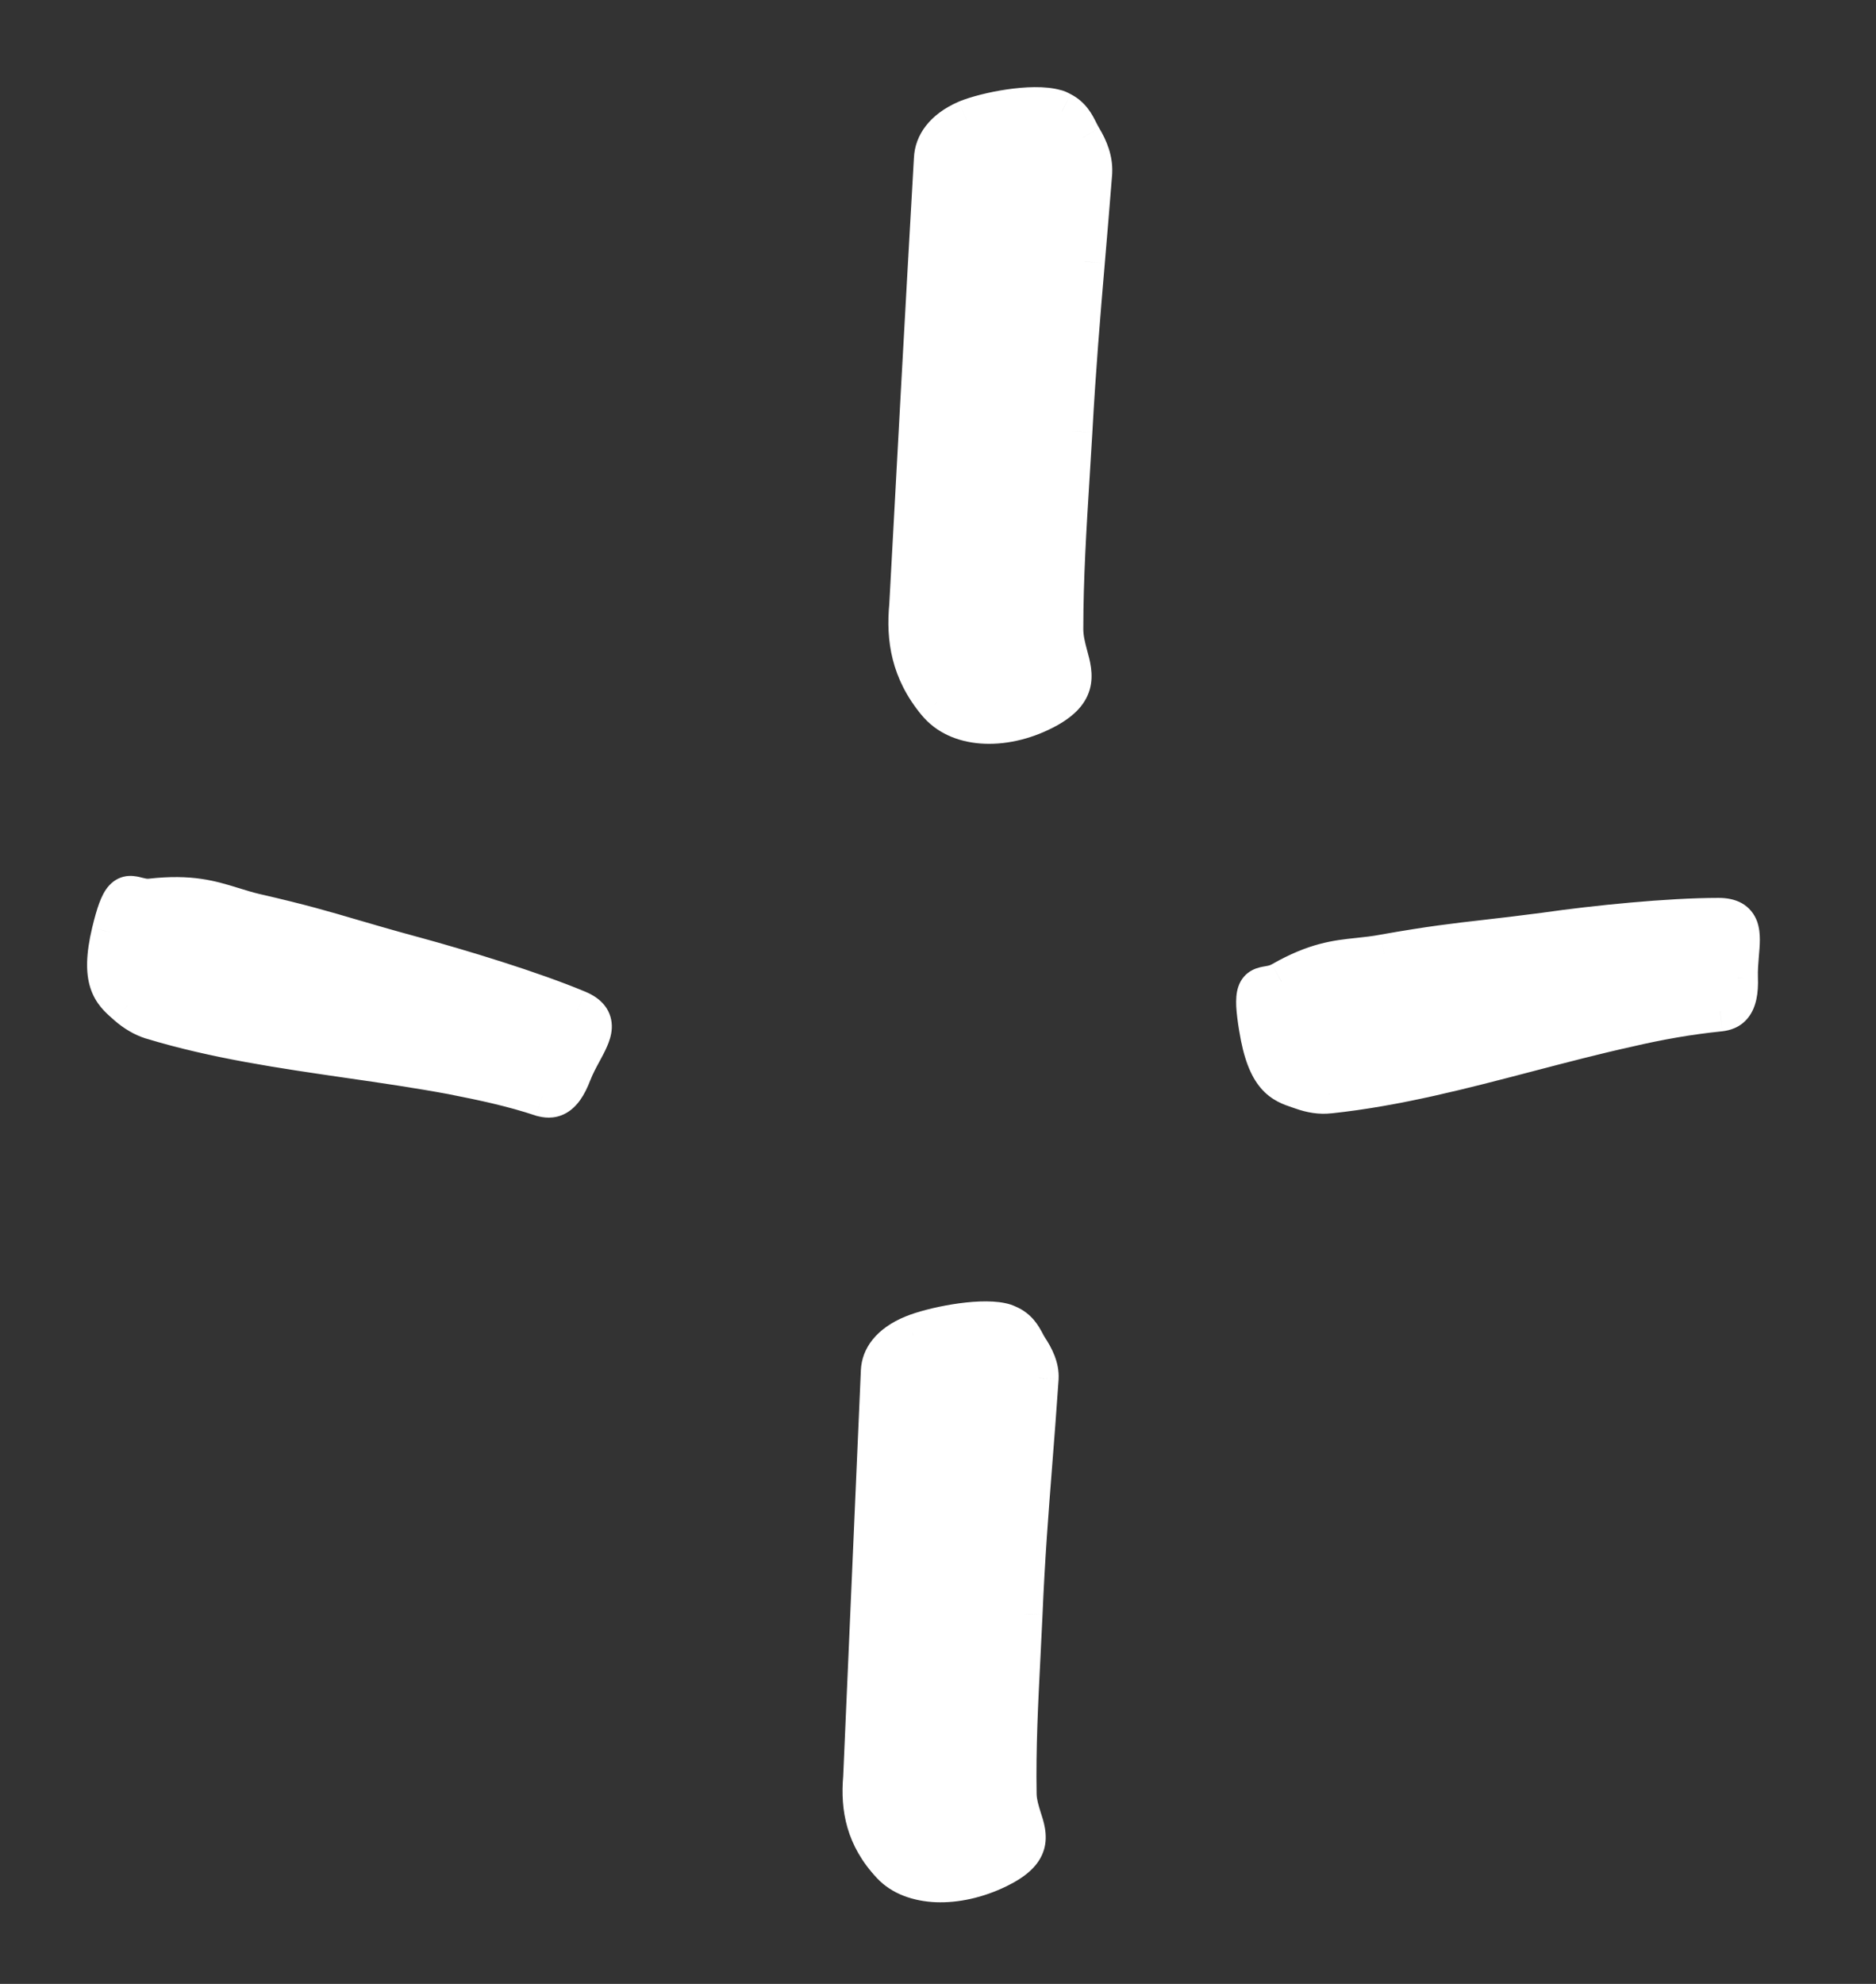
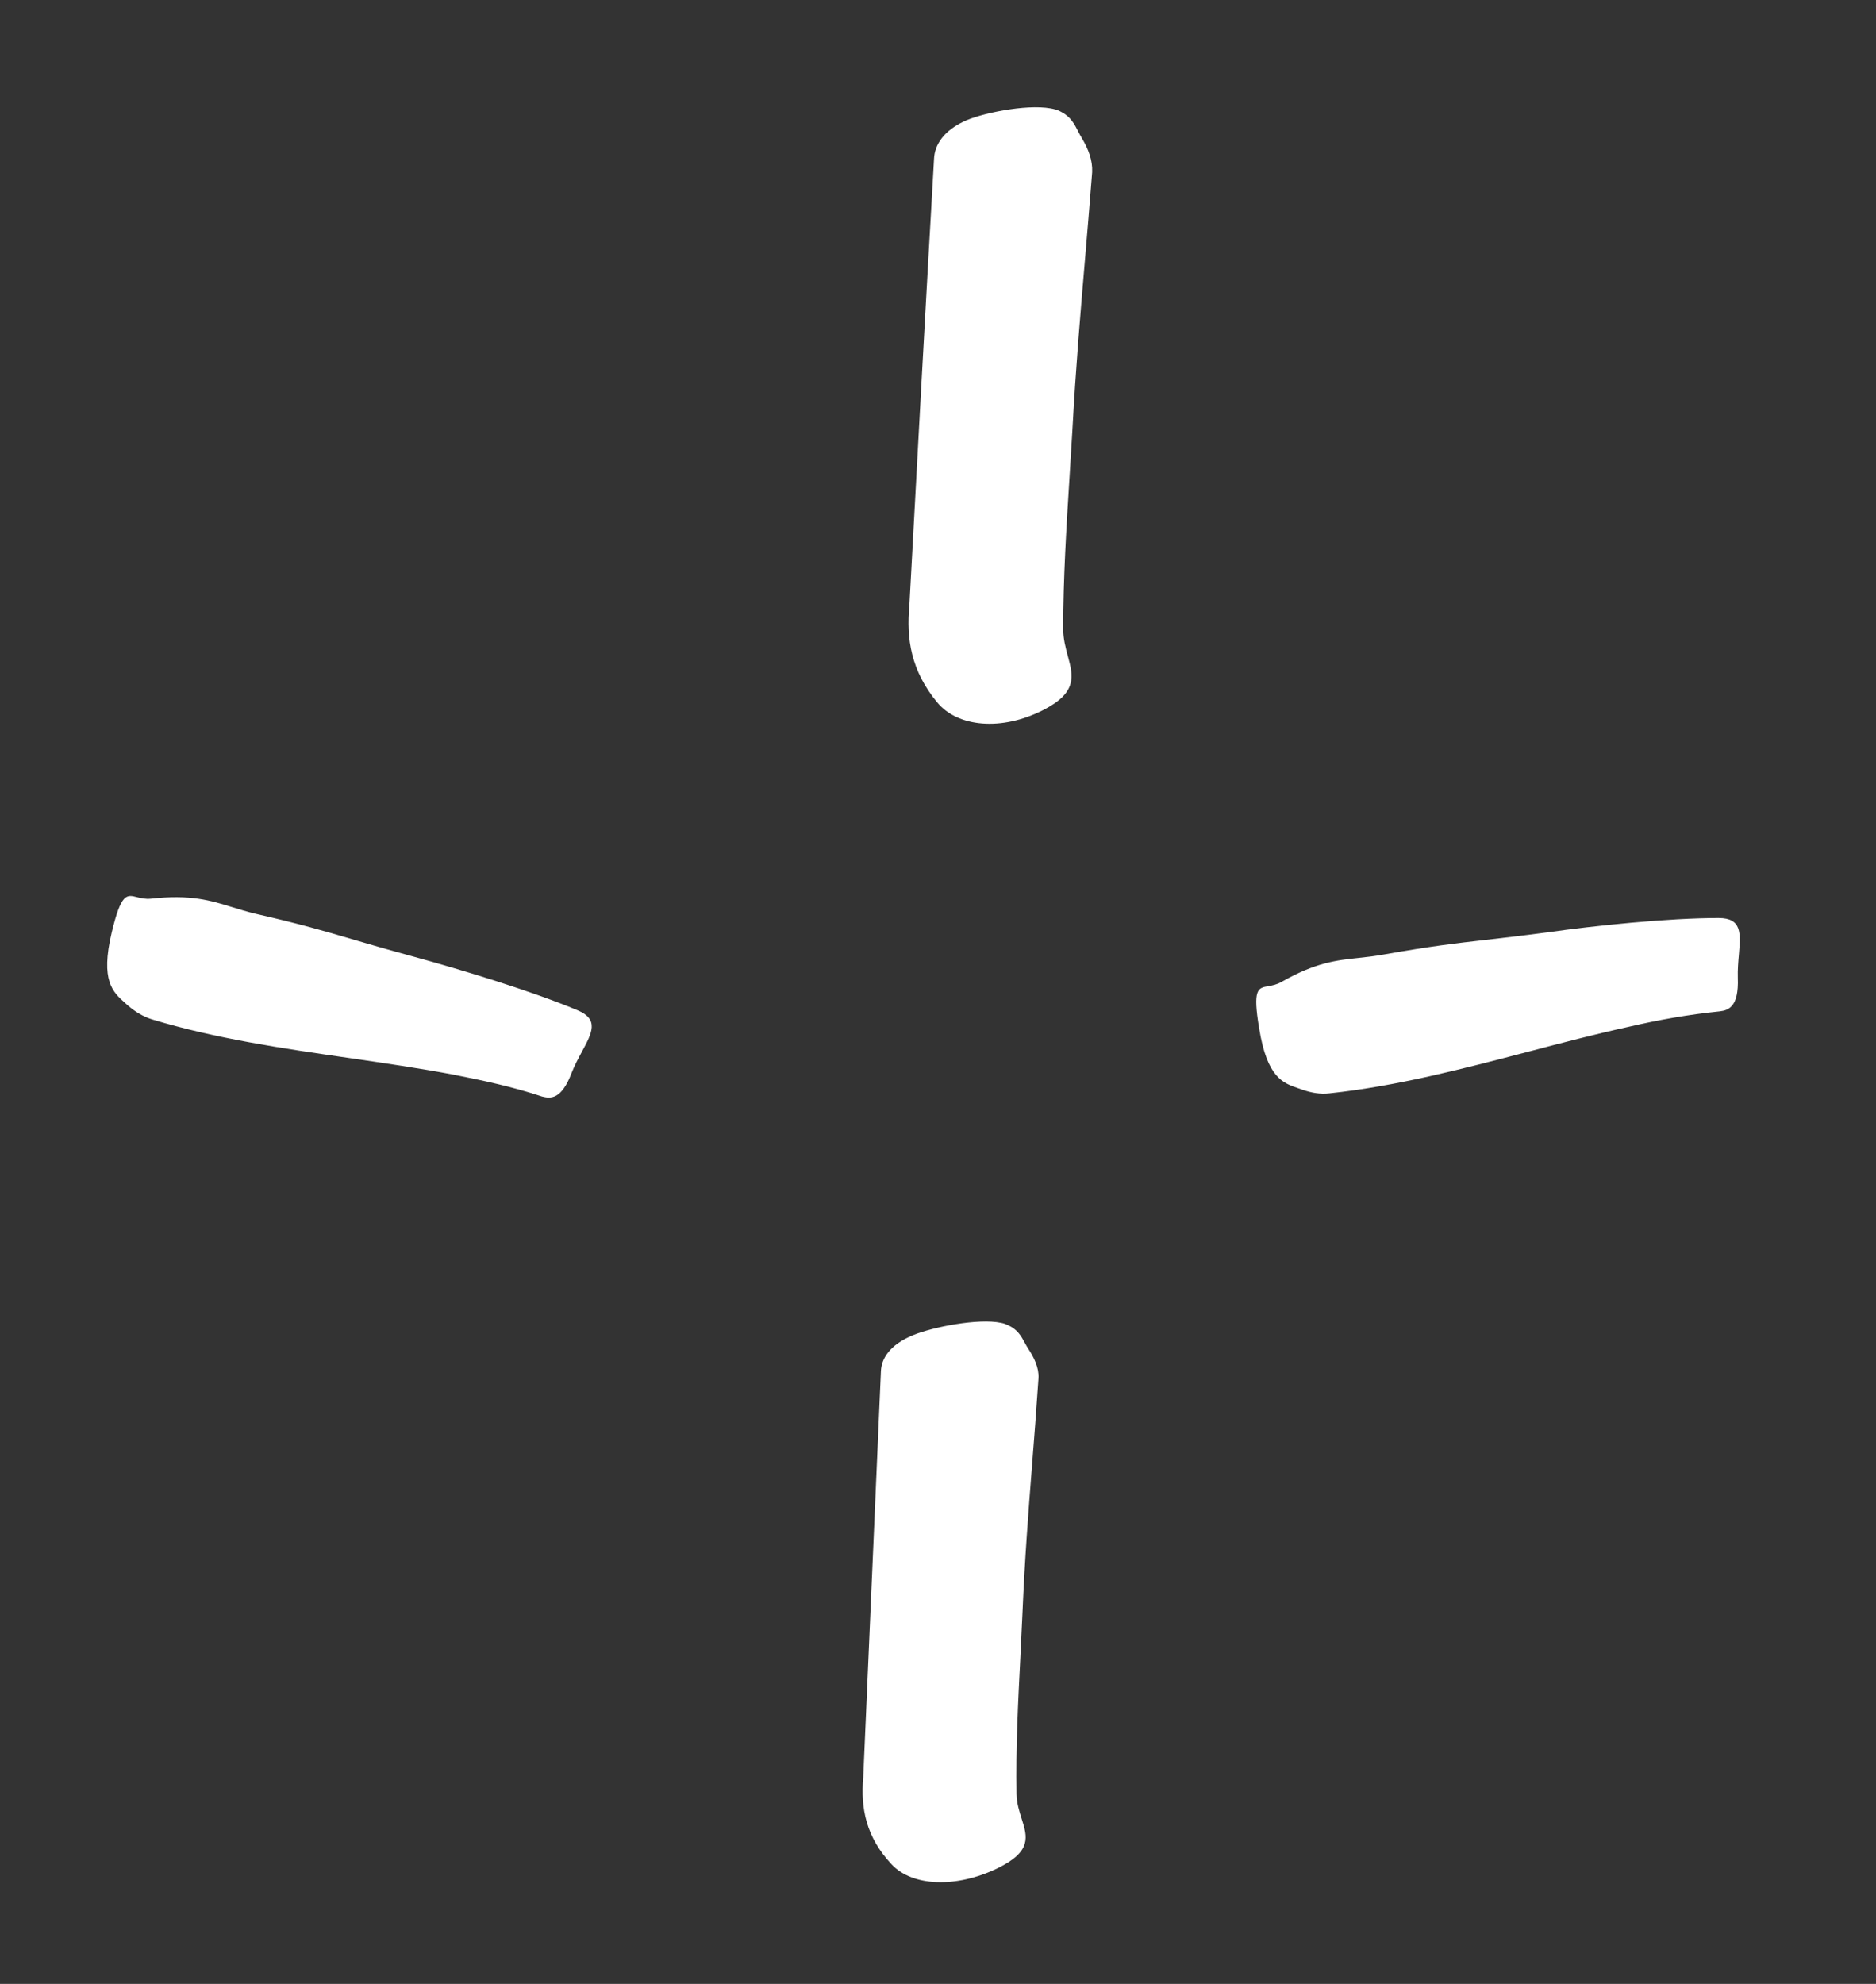
<svg xmlns="http://www.w3.org/2000/svg" width="35" height="37" viewBox="0 0 35 37" fill="none">
  <rect x="0" y="0" width="35" height="37" fill="#333333" stroke="none" />
  <path fill-rule="evenodd" clip-rule="evenodd" d="M17.426 2.961C17.266 5.741 17.116 8.511 16.966 11.291C16.906 11.911 16.996 12.511 17.486 13.101C17.866 13.561 18.686 13.641 19.466 13.241C20.105 12.914 20.023 12.607 19.921 12.231C19.88 12.078 19.836 11.913 19.836 11.731C19.836 10.785 19.895 9.839 19.954 8.893C19.972 8.609 19.989 8.325 20.006 8.041C20.072 6.839 20.152 5.901 20.239 4.877L20.239 4.877C20.283 4.359 20.329 3.819 20.376 3.211C20.386 2.991 20.306 2.781 20.186 2.581C20.161 2.541 20.139 2.497 20.116 2.453C20.049 2.321 19.978 2.181 19.806 2.091C19.797 2.087 19.79 2.082 19.782 2.078L19.782 2.078C19.753 2.063 19.725 2.049 19.686 2.041C19.266 1.921 18.396 2.091 18.036 2.241C17.596 2.431 17.436 2.711 17.426 2.961ZM16.435 25.571C16.325 28.091 16.215 30.621 16.105 33.151C16.055 33.721 16.155 34.261 16.635 34.771C17.015 35.181 17.835 35.221 18.615 34.841C19.254 34.528 19.168 34.256 19.06 33.918C19.016 33.779 18.968 33.629 18.965 33.461C18.95 32.599 18.994 31.738 19.038 30.877V30.877C19.051 30.618 19.064 30.359 19.075 30.101C19.12 29.05 19.185 28.222 19.254 27.333C19.294 26.826 19.335 26.3 19.375 25.701C19.385 25.511 19.295 25.32 19.175 25.14C19.156 25.11 19.138 25.077 19.12 25.043H19.119C19.054 24.922 18.983 24.789 18.795 24.711C18.755 24.691 18.725 24.681 18.675 24.671C18.255 24.581 17.395 24.751 17.035 24.901C16.595 25.081 16.445 25.341 16.435 25.571ZM30.382 19.151C29.753 19.289 29.127 19.453 28.502 19.617C27.277 19.938 26.053 20.258 24.802 20.391C24.632 20.411 24.462 20.381 24.292 20.321C24.27 20.313 24.248 20.305 24.226 20.298H24.226C23.936 20.2 23.641 20.101 23.492 19.181C23.368 18.443 23.468 18.425 23.663 18.392C23.736 18.379 23.821 18.364 23.912 18.311C24.544 17.951 24.933 17.909 25.349 17.865C25.499 17.849 25.653 17.832 25.822 17.801C26.706 17.645 27.147 17.594 27.72 17.529H27.721C28.029 17.493 28.376 17.454 28.852 17.391C29.762 17.261 31.132 17.121 32.062 17.121C32.5 17.121 32.475 17.407 32.442 17.799C32.43 17.936 32.417 18.086 32.422 18.241C32.442 18.771 32.252 18.841 32.092 18.861C31.502 18.921 30.942 19.021 30.382 19.151ZM6.507 19.731C7.159 19.826 7.811 19.92 8.454 20.041C9.014 20.151 9.574 20.271 10.114 20.451C10.274 20.491 10.474 20.511 10.664 20.011C10.721 19.866 10.793 19.733 10.858 19.612C11.045 19.264 11.182 19.011 10.774 18.841C9.914 18.481 8.594 18.081 7.714 17.841C7.22 17.707 6.872 17.605 6.561 17.514C6.034 17.359 5.612 17.235 4.764 17.041C4.608 17.004 4.471 16.961 4.336 16.92C3.927 16.793 3.552 16.678 2.814 16.761C2.71 16.771 2.627 16.75 2.556 16.732C2.361 16.682 2.26 16.657 2.084 17.391C1.87 18.293 2.106 18.503 2.333 18.705C2.35 18.72 2.367 18.735 2.384 18.751C2.524 18.871 2.674 18.961 2.834 19.011C4.021 19.371 5.265 19.552 6.507 19.731Z" fill="white" />
-   <path d="M16.966 11.291L17.339 11.327L17.34 11.319L17.34 11.311L16.966 11.291ZM17.426 2.961L17.8 2.982L17.8 2.976L17.426 2.961ZM17.486 13.101L17.775 12.862L17.774 12.861L17.486 13.101ZM19.466 13.241L19.295 12.907L19.294 12.907L19.466 13.241ZM19.921 12.231L20.283 12.133L19.921 12.231ZM19.954 8.893L20.328 8.916L19.954 8.893ZM20.006 8.041L20.38 8.062L20.38 8.061L20.006 8.041ZM20.239 4.877L20.612 4.909L20.612 4.908L20.239 4.877ZM20.239 4.877L19.865 4.845L19.865 4.847L20.239 4.877ZM20.376 3.211L20.75 3.239L20.75 3.228L20.376 3.211ZM20.186 2.581L20.507 2.388L20.504 2.382L20.186 2.581ZM20.116 2.453L20.451 2.284L20.116 2.453ZM19.806 2.091L19.979 1.758L19.973 1.755L19.806 2.091ZM19.782 2.078L19.957 1.747L19.952 1.744L19.782 2.078ZM19.782 2.078L19.607 2.41L19.613 2.413L19.782 2.078ZM19.686 2.041L19.583 2.401L19.597 2.405L19.612 2.408L19.686 2.041ZM18.036 2.241L17.891 1.894L17.887 1.896L18.036 2.241ZM16.105 33.151L16.479 33.183L16.48 33.175L16.48 33.167L16.105 33.151ZM16.435 25.571L16.81 25.587L16.435 25.571ZM16.635 34.771L16.91 34.516L16.909 34.514L16.635 34.771ZM18.615 34.841L18.78 35.178L18.78 35.178L18.615 34.841ZM19.06 33.918L18.703 34.031L19.06 33.918ZM18.965 33.461L19.34 33.454V33.454L18.965 33.461ZM19.038 30.877L18.663 30.853L18.663 30.858L19.038 30.877ZM19.038 30.877L19.412 30.9L19.412 30.896L19.038 30.877ZM19.075 30.101L19.45 30.117V30.116L19.075 30.101ZM19.254 27.333L19.628 27.363L19.254 27.333ZM19.375 25.701L19.75 25.726L19.75 25.72L19.375 25.701ZM19.175 25.14L18.86 25.343L18.863 25.349L19.175 25.14ZM19.12 25.043L19.45 24.865L19.446 24.857L19.441 24.85L19.12 25.043ZM19.119 25.043L18.789 25.221L18.794 25.228L18.798 25.236L19.119 25.043ZM18.795 24.711L18.628 25.046L18.639 25.052L18.651 25.057L18.795 24.711ZM18.675 24.671L18.597 25.037L18.602 25.038L18.675 24.671ZM17.035 24.901L17.177 25.248L17.18 25.247L17.035 24.901ZM28.502 19.617L28.407 19.254L28.502 19.617ZM30.382 19.151L30.463 19.517L30.467 19.516L30.382 19.151ZM24.802 20.391L24.763 20.018L24.758 20.018L24.802 20.391ZM24.292 20.321L24.167 20.674L24.167 20.674L24.292 20.321ZM24.226 20.298L24.346 19.943L24.345 19.942L24.226 20.298ZM24.226 20.298L24.106 20.653L24.108 20.654L24.226 20.298ZM23.492 19.181L23.862 19.121L23.862 19.118L23.492 19.181ZM23.663 18.392L23.6 18.022L23.663 18.392ZM23.912 18.311L23.727 17.985L23.722 17.987L23.912 18.311ZM25.349 17.865L25.309 17.492L25.349 17.865ZM25.822 17.801L25.757 17.431L25.753 17.432L25.822 17.801ZM27.72 17.529L27.763 17.901L27.773 17.9L27.72 17.529ZM27.72 17.529L27.67 17.157L27.667 17.157L27.72 17.529ZM27.721 17.529L27.678 17.156L27.67 17.157L27.721 17.529ZM28.852 17.391L28.901 17.762L28.905 17.762L28.852 17.391ZM32.442 17.799L32.815 17.831V17.831L32.442 17.799ZM32.422 18.241L32.047 18.253L32.047 18.255L32.422 18.241ZM32.092 18.861L32.13 19.234L32.139 19.233L32.092 18.861ZM8.454 20.041L8.526 19.673L8.523 19.672L8.454 20.041ZM6.507 19.731L6.454 20.103L6.507 19.731ZM10.114 20.451L9.995 20.806L10.009 20.811L10.023 20.814L10.114 20.451ZM10.664 20.011L10.315 19.873L10.313 19.877L10.664 20.011ZM10.858 19.612L11.188 19.79L10.858 19.612ZM10.774 18.841L10.629 19.186L10.629 19.187L10.774 18.841ZM7.714 17.841L7.813 17.479L7.812 17.479L7.714 17.841ZM6.561 17.514L6.666 17.154L6.561 17.514ZM4.764 17.041L4.677 17.405L4.68 17.406L4.764 17.041ZM4.336 16.92L4.447 16.561L4.336 16.92ZM2.814 16.761L2.852 17.134L2.856 17.133L2.814 16.761ZM2.556 16.732L2.649 16.369L2.556 16.732ZM2.084 17.391L1.719 17.303L1.719 17.304L2.084 17.391ZM2.333 18.705L2.084 18.985H2.084L2.333 18.705ZM2.384 18.751L2.13 19.027L2.14 19.035L2.384 18.751ZM2.834 19.011L2.722 19.369L2.725 19.369L2.834 19.011ZM17.34 11.311C17.49 8.531 17.64 5.761 17.8 2.982L17.051 2.939C16.891 5.72 16.741 8.49 16.591 11.27L17.34 11.311ZM17.774 12.861C17.364 12.368 17.286 11.876 17.339 11.327L16.592 11.255C16.526 11.945 16.627 12.653 17.197 13.34L17.774 12.861ZM19.294 12.907C18.595 13.266 17.996 13.129 17.775 12.862L17.197 13.339C17.736 13.992 18.777 14.015 19.637 13.574L19.294 12.907ZM19.559 12.328C19.617 12.541 19.624 12.605 19.61 12.652C19.605 12.671 19.575 12.764 19.295 12.907L19.636 13.575C19.996 13.391 20.244 13.167 20.332 12.856C20.412 12.574 20.327 12.296 20.283 12.133L19.559 12.328ZM19.461 11.731C19.461 11.97 19.519 12.18 19.559 12.328L20.283 12.133C20.241 11.975 20.211 11.856 20.211 11.731H19.461ZM19.58 8.869C19.521 9.813 19.461 10.771 19.461 11.731H20.211C20.211 10.798 20.269 9.864 20.328 8.916L19.58 8.869ZM19.631 8.019C19.615 8.302 19.597 8.585 19.58 8.869L20.328 8.916C20.346 8.632 20.364 8.347 20.38 8.062L19.631 8.019ZM19.865 4.846C19.778 5.87 19.698 6.812 19.631 8.02L20.38 8.061C20.446 6.866 20.525 5.933 20.612 4.909L19.865 4.846ZM19.865 4.847V4.847L20.612 4.908V4.908L19.865 4.847ZM20.002 3.182C19.955 3.788 19.909 4.327 19.865 4.845L20.612 4.909C20.656 4.391 20.702 3.849 20.75 3.239L20.002 3.182ZM19.864 2.773C19.965 2.942 20.006 3.077 20.001 3.194L20.75 3.228C20.765 2.904 20.646 2.619 20.507 2.388L19.864 2.773ZM19.782 2.623C19.803 2.664 19.832 2.723 19.868 2.779L20.504 2.382C20.489 2.358 20.475 2.331 20.451 2.284L19.782 2.623ZM19.632 2.423C19.687 2.452 19.713 2.487 19.782 2.623L20.451 2.284C20.386 2.155 20.269 1.909 19.979 1.758L19.632 2.423ZM19.607 2.41C19.614 2.414 19.626 2.42 19.638 2.426L19.973 1.755C19.969 1.753 19.965 1.751 19.957 1.747L19.607 2.41ZM19.613 2.413V2.413L19.952 1.744L19.952 1.744L19.613 2.413ZM19.612 2.408C19.609 2.408 19.605 2.407 19.601 2.405C19.597 2.404 19.594 2.403 19.592 2.402C19.59 2.401 19.59 2.401 19.593 2.403C19.596 2.404 19.599 2.406 19.607 2.41L19.957 1.747C19.927 1.731 19.857 1.692 19.759 1.673L19.612 2.408ZM18.18 2.587C18.322 2.528 18.596 2.454 18.893 2.41C19.2 2.365 19.454 2.365 19.583 2.401L19.789 1.68C19.497 1.597 19.106 1.621 18.784 1.668C18.45 1.717 18.11 1.804 17.891 1.894L18.18 2.587ZM17.8 2.976C17.803 2.9 17.846 2.731 18.184 2.585L17.887 1.896C17.345 2.13 17.068 2.521 17.051 2.946L17.8 2.976ZM16.48 33.167C16.59 30.637 16.7 28.107 16.81 25.587L16.061 25.554C15.951 28.074 15.841 30.604 15.731 33.134L16.48 33.167ZM16.909 34.514C16.519 34.1 16.436 33.676 16.479 33.183L15.732 33.118C15.675 33.766 15.791 34.421 16.362 35.028L16.909 34.514ZM18.451 34.503C18.11 34.67 17.771 34.738 17.49 34.727C17.204 34.716 17.012 34.626 16.91 34.516L16.36 35.026C16.638 35.325 17.046 35.46 17.461 35.477C17.88 35.493 18.341 35.392 18.78 35.178L18.451 34.503ZM18.703 34.031C18.731 34.122 18.748 34.176 18.756 34.224C18.763 34.265 18.759 34.279 18.758 34.281C18.758 34.282 18.754 34.3 18.713 34.338C18.67 34.379 18.59 34.435 18.451 34.504L18.78 35.178C19.129 35.007 19.386 34.799 19.477 34.497C19.561 34.216 19.462 33.945 19.417 33.804L18.703 34.031ZM18.59 33.467C18.594 33.698 18.66 33.898 18.703 34.031L19.417 33.804C19.372 33.66 19.342 33.56 19.34 33.454L18.59 33.467ZM18.663 30.858C18.619 31.717 18.575 32.591 18.59 33.467L19.34 33.454C19.325 32.608 19.368 31.759 19.412 30.896L18.663 30.858ZM18.663 30.853V30.853L19.412 30.9V30.9L18.663 30.853ZM18.701 30.084C18.689 30.341 18.676 30.599 18.663 30.858L19.412 30.896C19.425 30.637 19.438 30.377 19.45 30.117L18.701 30.084ZM18.881 27.304C18.811 28.193 18.746 29.026 18.701 30.085L19.45 30.116C19.494 29.073 19.559 28.251 19.628 27.363L18.881 27.304ZM19.001 25.676C18.961 26.272 18.92 26.797 18.881 27.304L19.628 27.363C19.668 26.856 19.709 26.327 19.75 25.726L19.001 25.676ZM18.863 25.349C18.973 25.512 19.004 25.617 19.001 25.681L19.75 25.72C19.767 25.405 19.618 25.129 19.487 24.933L18.863 25.349ZM18.789 25.221C18.806 25.252 18.831 25.298 18.86 25.343L19.491 24.938C19.48 24.922 19.469 24.902 19.45 24.865L18.789 25.221ZM18.798 25.236V25.236L19.441 24.85L18.798 25.236ZM18.651 25.057C18.686 25.071 18.703 25.087 18.718 25.104C18.738 25.127 18.755 25.156 18.789 25.221L19.45 24.865C19.382 24.74 19.258 24.497 18.94 24.364L18.651 25.057ZM18.602 25.038C18.618 25.041 18.621 25.043 18.621 25.043C18.62 25.043 18.62 25.042 18.62 25.043C18.621 25.043 18.623 25.044 18.628 25.046L18.963 24.375C18.889 24.338 18.827 24.319 18.749 24.303L18.602 25.038ZM17.18 25.247C17.322 25.187 17.596 25.113 17.892 25.066C18.197 25.017 18.459 25.008 18.597 25.037L18.754 24.304C18.472 24.244 18.094 24.274 17.774 24.325C17.445 24.378 17.108 24.464 16.891 24.554L17.18 25.247ZM16.81 25.587C16.812 25.551 16.823 25.505 16.866 25.452C16.911 25.396 17.001 25.32 17.177 25.248L16.893 24.553C16.356 24.773 16.079 25.141 16.061 25.554L16.81 25.587ZM28.596 19.98C29.224 19.816 29.842 19.654 30.463 19.517L30.302 18.784C29.664 18.925 29.031 19.091 28.407 19.254L28.596 19.98ZM24.842 20.764C26.125 20.628 27.377 20.299 28.596 19.98L28.407 19.254C27.177 19.576 25.98 19.889 24.763 20.018L24.842 20.764ZM24.167 20.674C24.373 20.747 24.603 20.792 24.846 20.763L24.758 20.018C24.662 20.029 24.551 20.014 24.417 19.967L24.167 20.674ZM24.106 20.653C24.129 20.661 24.148 20.667 24.167 20.674L24.418 19.967C24.392 19.958 24.368 19.95 24.346 19.943L24.106 20.653ZM24.108 20.654H24.108L24.345 19.942L24.108 20.654ZM23.122 19.24C23.201 19.728 23.327 20.062 23.52 20.29C23.722 20.529 23.961 20.604 24.106 20.653L24.346 19.943C24.201 19.894 24.148 19.87 24.093 19.805C24.028 19.729 23.932 19.553 23.862 19.121L23.122 19.24ZM23.6 18.022C23.567 18.028 23.462 18.042 23.366 18.092C23.24 18.156 23.149 18.264 23.103 18.402C23.063 18.519 23.059 18.647 23.064 18.769C23.071 18.896 23.09 19.052 23.122 19.243L23.862 19.118C23.832 18.94 23.818 18.817 23.814 18.733C23.809 18.643 23.819 18.626 23.813 18.642C23.809 18.654 23.799 18.678 23.777 18.704C23.754 18.73 23.729 18.748 23.708 18.759C23.689 18.768 23.678 18.771 23.683 18.769C23.69 18.768 23.7 18.766 23.727 18.761L23.6 18.022ZM23.722 17.987C23.695 18.003 23.67 18.01 23.6 18.022L23.727 18.761C23.801 18.748 23.947 18.726 24.102 18.634L23.722 17.987ZM25.309 17.492C24.871 17.538 24.423 17.588 23.727 17.985L24.098 18.636C24.665 18.313 24.995 18.28 25.389 18.238L25.309 17.492ZM25.753 17.432C25.6 17.461 25.46 17.476 25.309 17.492L25.389 18.238C25.538 18.222 25.705 18.204 25.891 18.169L25.753 17.432ZM27.678 17.156C27.101 17.222 26.652 17.273 25.757 17.431L25.887 18.17C26.761 18.016 27.193 17.966 27.763 17.901L27.678 17.156ZM27.667 17.157L27.773 17.9H27.773L27.667 17.157ZM27.67 17.157L27.771 17.9L27.771 17.9L27.67 17.157ZM28.803 17.019C28.331 17.081 27.986 17.121 27.678 17.156L27.763 17.901C28.072 17.866 28.422 17.826 28.901 17.762L28.803 17.019ZM32.062 16.746C31.107 16.746 29.716 16.888 28.799 17.019L28.905 17.762C29.808 17.633 31.158 17.496 32.062 17.496V16.746ZM32.815 17.831C32.823 17.738 32.833 17.629 32.833 17.529C32.833 17.429 32.825 17.305 32.781 17.183C32.732 17.05 32.64 16.926 32.495 16.844C32.359 16.769 32.208 16.746 32.062 16.746V17.496C32.136 17.496 32.145 17.508 32.127 17.498C32.099 17.482 32.081 17.455 32.077 17.442C32.076 17.441 32.083 17.462 32.083 17.527C32.083 17.59 32.077 17.665 32.068 17.767L32.815 17.831ZM32.797 18.228C32.793 18.099 32.803 17.971 32.815 17.831L32.068 17.767C32.056 17.901 32.041 18.073 32.047 18.253L32.797 18.228ZM32.139 19.233C32.253 19.218 32.467 19.176 32.624 18.968C32.767 18.778 32.808 18.523 32.797 18.227L32.047 18.255C32.052 18.366 32.044 18.437 32.035 18.479C32.026 18.521 32.018 18.526 32.025 18.516C32.035 18.503 32.05 18.492 32.063 18.487C32.071 18.483 32.07 18.485 32.046 18.488L32.139 19.233ZM30.467 19.516C31.014 19.389 31.558 19.292 32.13 19.234L32.054 18.488C31.446 18.549 30.87 18.652 30.297 18.785L30.467 19.516ZM8.523 19.672C7.871 19.55 7.212 19.454 6.561 19.36L6.454 20.103C7.107 20.197 7.751 20.291 8.385 20.409L8.523 19.672ZM10.233 20.095C9.668 19.907 9.088 19.783 8.526 19.673L8.382 20.409C8.94 20.518 9.48 20.634 9.995 20.806L10.233 20.095ZM10.313 19.877C10.273 19.983 10.239 20.045 10.214 20.079C10.191 20.113 10.182 20.113 10.194 20.106C10.234 20.084 10.268 20.103 10.205 20.087L10.023 20.814C10.12 20.839 10.334 20.887 10.561 20.76C10.77 20.643 10.909 20.422 11.014 20.144L10.313 19.877ZM10.528 19.434C10.464 19.553 10.381 19.704 10.315 19.873L11.013 20.148C11.06 20.027 11.121 19.913 11.188 19.79L10.528 19.434ZM10.629 19.187C10.699 19.216 10.703 19.231 10.69 19.215C10.683 19.206 10.675 19.192 10.669 19.174C10.664 19.157 10.664 19.145 10.665 19.141C10.665 19.138 10.663 19.159 10.637 19.219C10.612 19.277 10.577 19.343 10.528 19.434L11.188 19.79C11.233 19.707 11.285 19.611 11.325 19.518C11.365 19.427 11.407 19.309 11.414 19.179C11.421 19.036 11.384 18.885 11.281 18.753C11.185 18.631 11.053 18.551 10.919 18.495L10.629 19.187ZM7.615 18.202C8.492 18.442 9.793 18.836 10.629 19.186L10.919 18.495C10.035 18.125 8.696 17.72 7.813 17.479L7.615 18.202ZM6.455 17.873C6.767 17.965 7.118 18.068 7.616 18.203L7.812 17.479C7.322 17.346 6.977 17.245 6.666 17.154L6.455 17.873ZM4.68 17.406C5.518 17.599 5.932 17.72 6.455 17.873L6.666 17.154C6.136 16.998 5.707 16.872 4.848 16.675L4.68 17.406ZM4.226 17.278C4.359 17.319 4.508 17.365 4.677 17.405L4.851 16.676C4.709 16.642 4.582 16.603 4.447 16.561L4.226 17.278ZM2.856 17.133C3.52 17.059 3.838 17.159 4.226 17.278L4.447 16.561C4.016 16.428 3.584 16.297 2.772 16.388L2.856 17.133ZM2.464 17.095C2.535 17.114 2.676 17.152 2.852 17.134L2.776 16.388C2.745 16.391 2.719 16.387 2.649 16.369L2.464 17.095ZM2.449 17.478C2.491 17.301 2.526 17.181 2.556 17.102C2.588 17.017 2.603 17.006 2.591 17.019C2.582 17.029 2.562 17.047 2.531 17.063C2.498 17.078 2.468 17.084 2.444 17.085C2.424 17.086 2.413 17.084 2.419 17.085C2.426 17.086 2.436 17.088 2.464 17.095L2.649 16.369C2.616 16.36 2.513 16.331 2.405 16.336C2.263 16.344 2.135 16.405 2.035 16.516C1.951 16.608 1.896 16.725 1.853 16.84C1.808 16.961 1.765 17.113 1.719 17.303L2.449 17.478ZM2.583 18.425C2.469 18.324 2.427 18.28 2.401 18.197C2.37 18.1 2.349 17.9 2.449 17.477L1.719 17.304C1.605 17.784 1.595 18.14 1.686 18.424C1.781 18.722 1.97 18.884 2.084 18.985L2.583 18.425ZM2.637 18.474C2.618 18.457 2.599 18.44 2.583 18.425L2.084 18.985C2.102 19.001 2.116 19.014 2.131 19.027L2.637 18.474ZM2.946 18.653C2.845 18.621 2.739 18.561 2.628 18.466L2.14 19.035C2.309 19.181 2.503 19.3 2.722 19.369L2.946 18.653ZM6.561 19.36C5.313 19.18 4.099 19.003 2.943 18.652L2.725 19.369C3.944 19.74 5.216 19.923 6.454 20.103L6.561 19.36Z" fill="white" />
</svg>